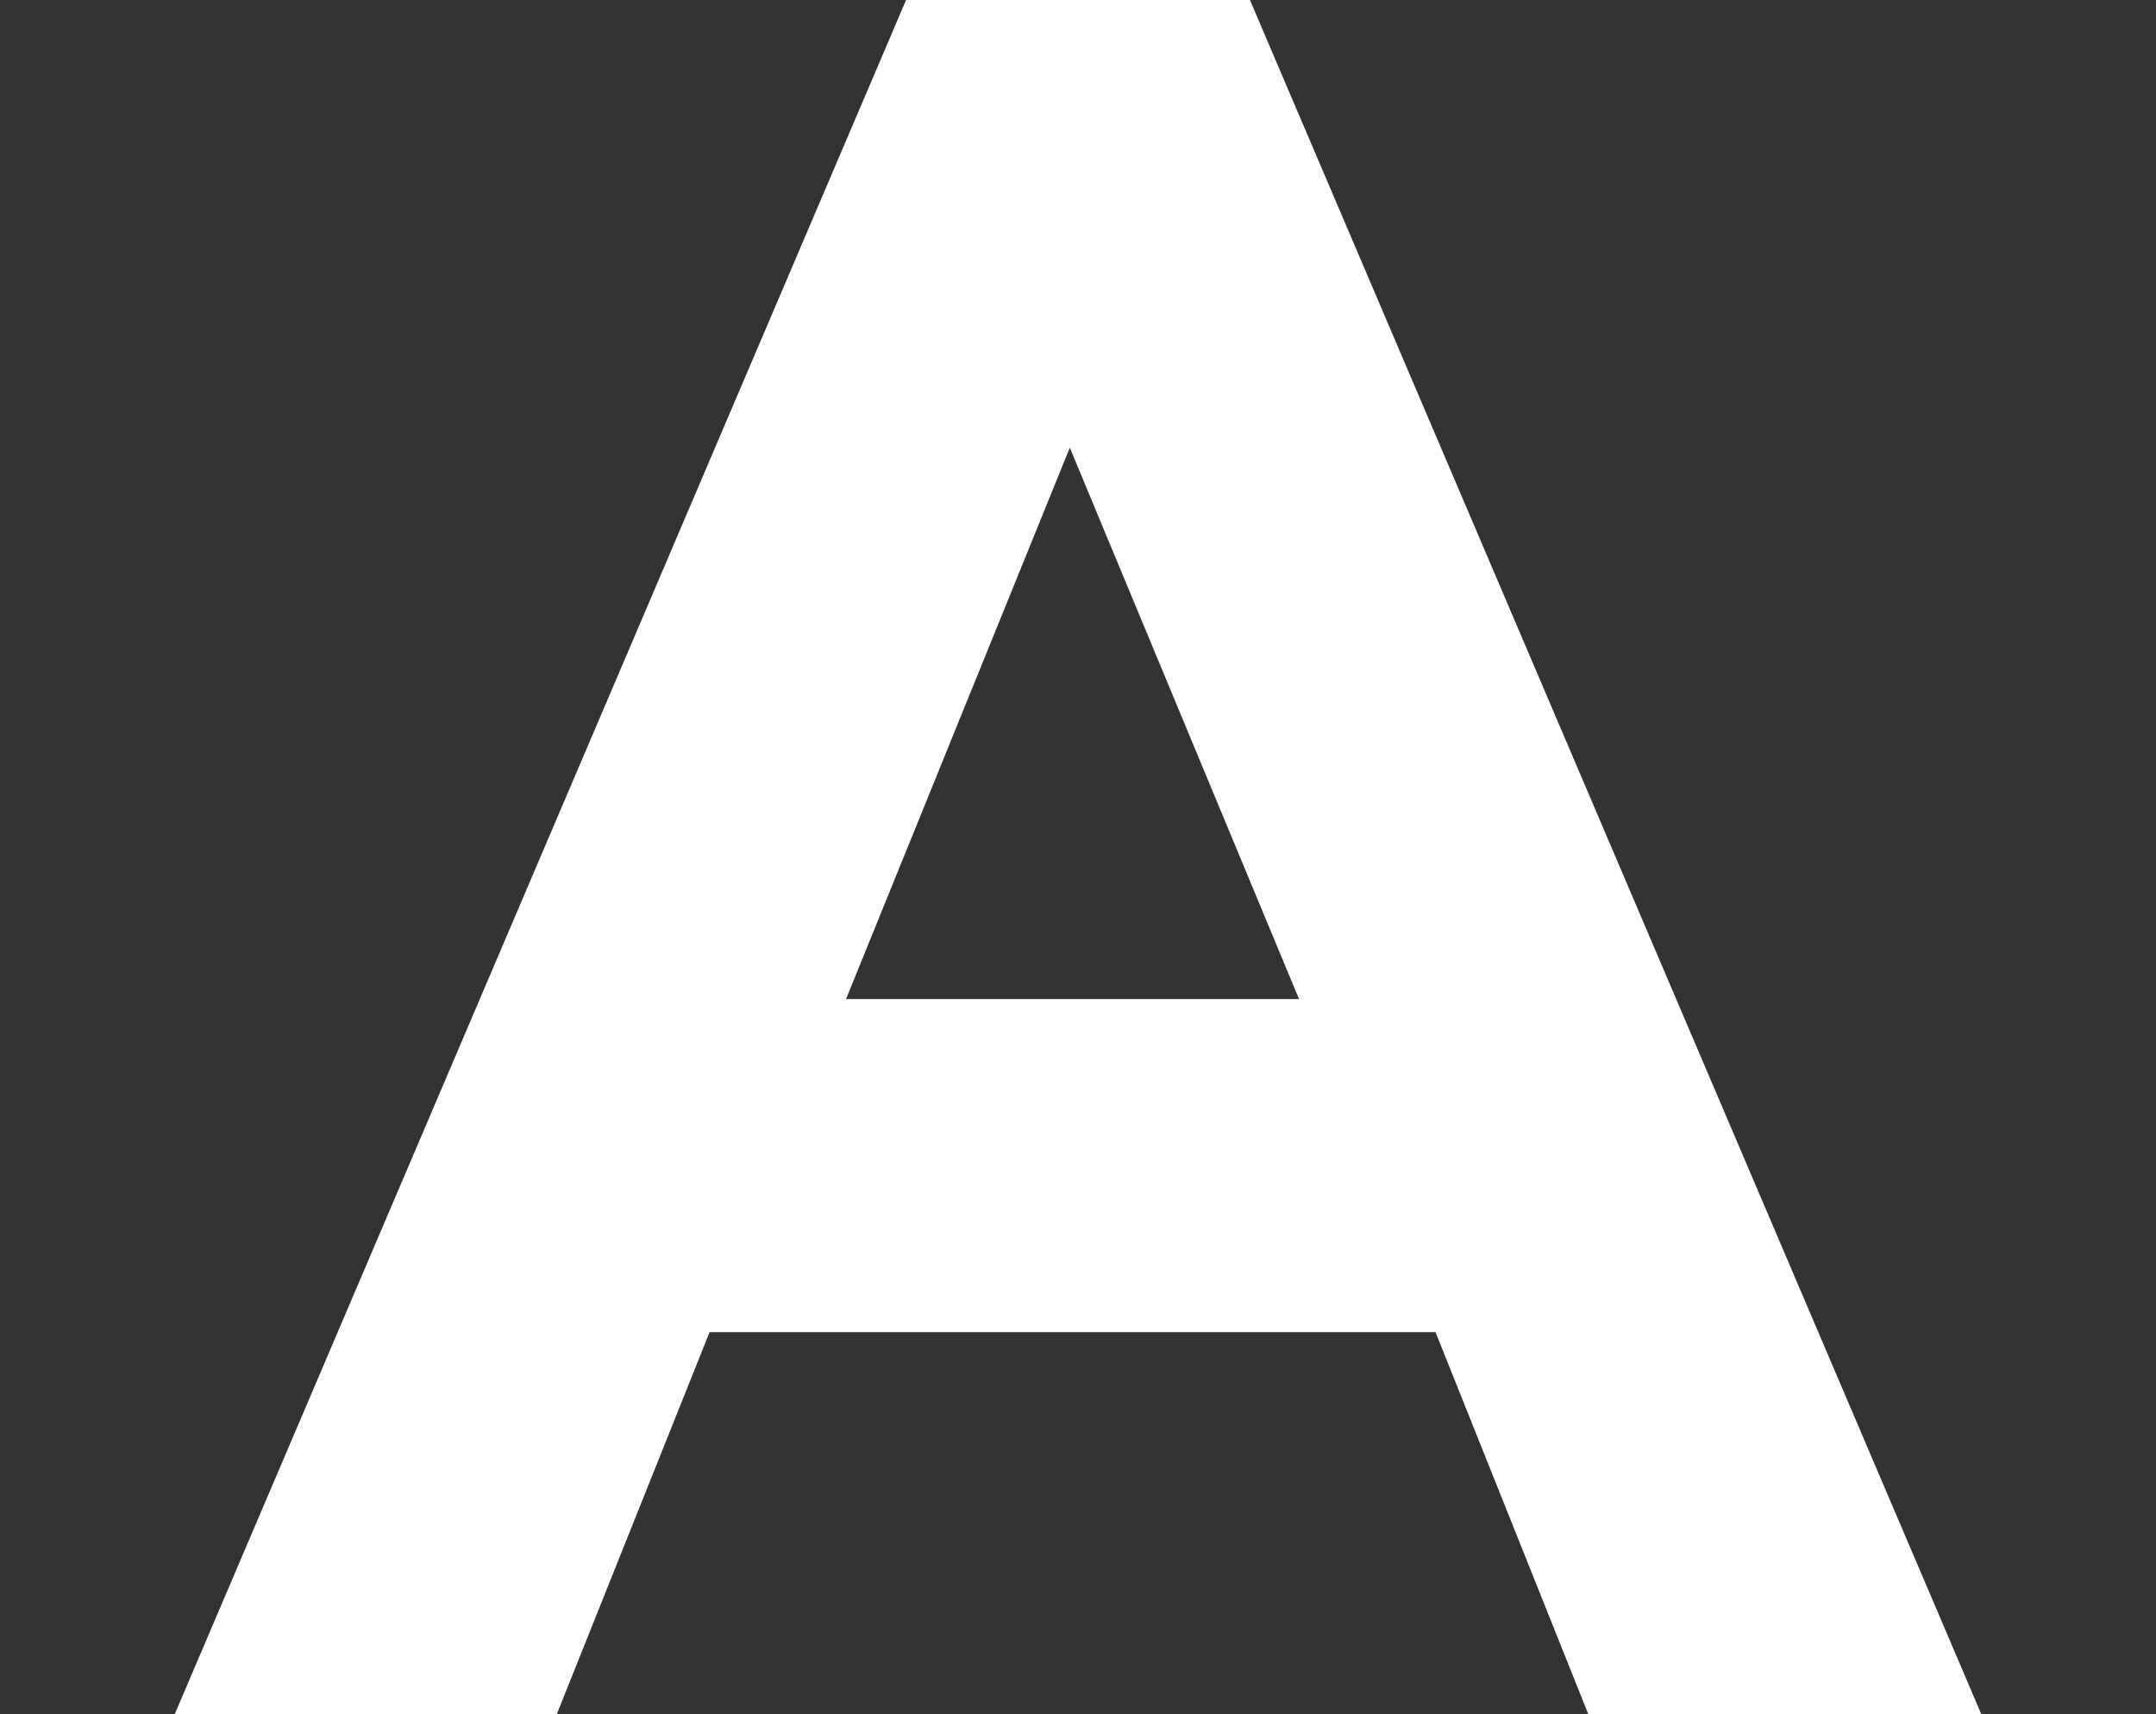
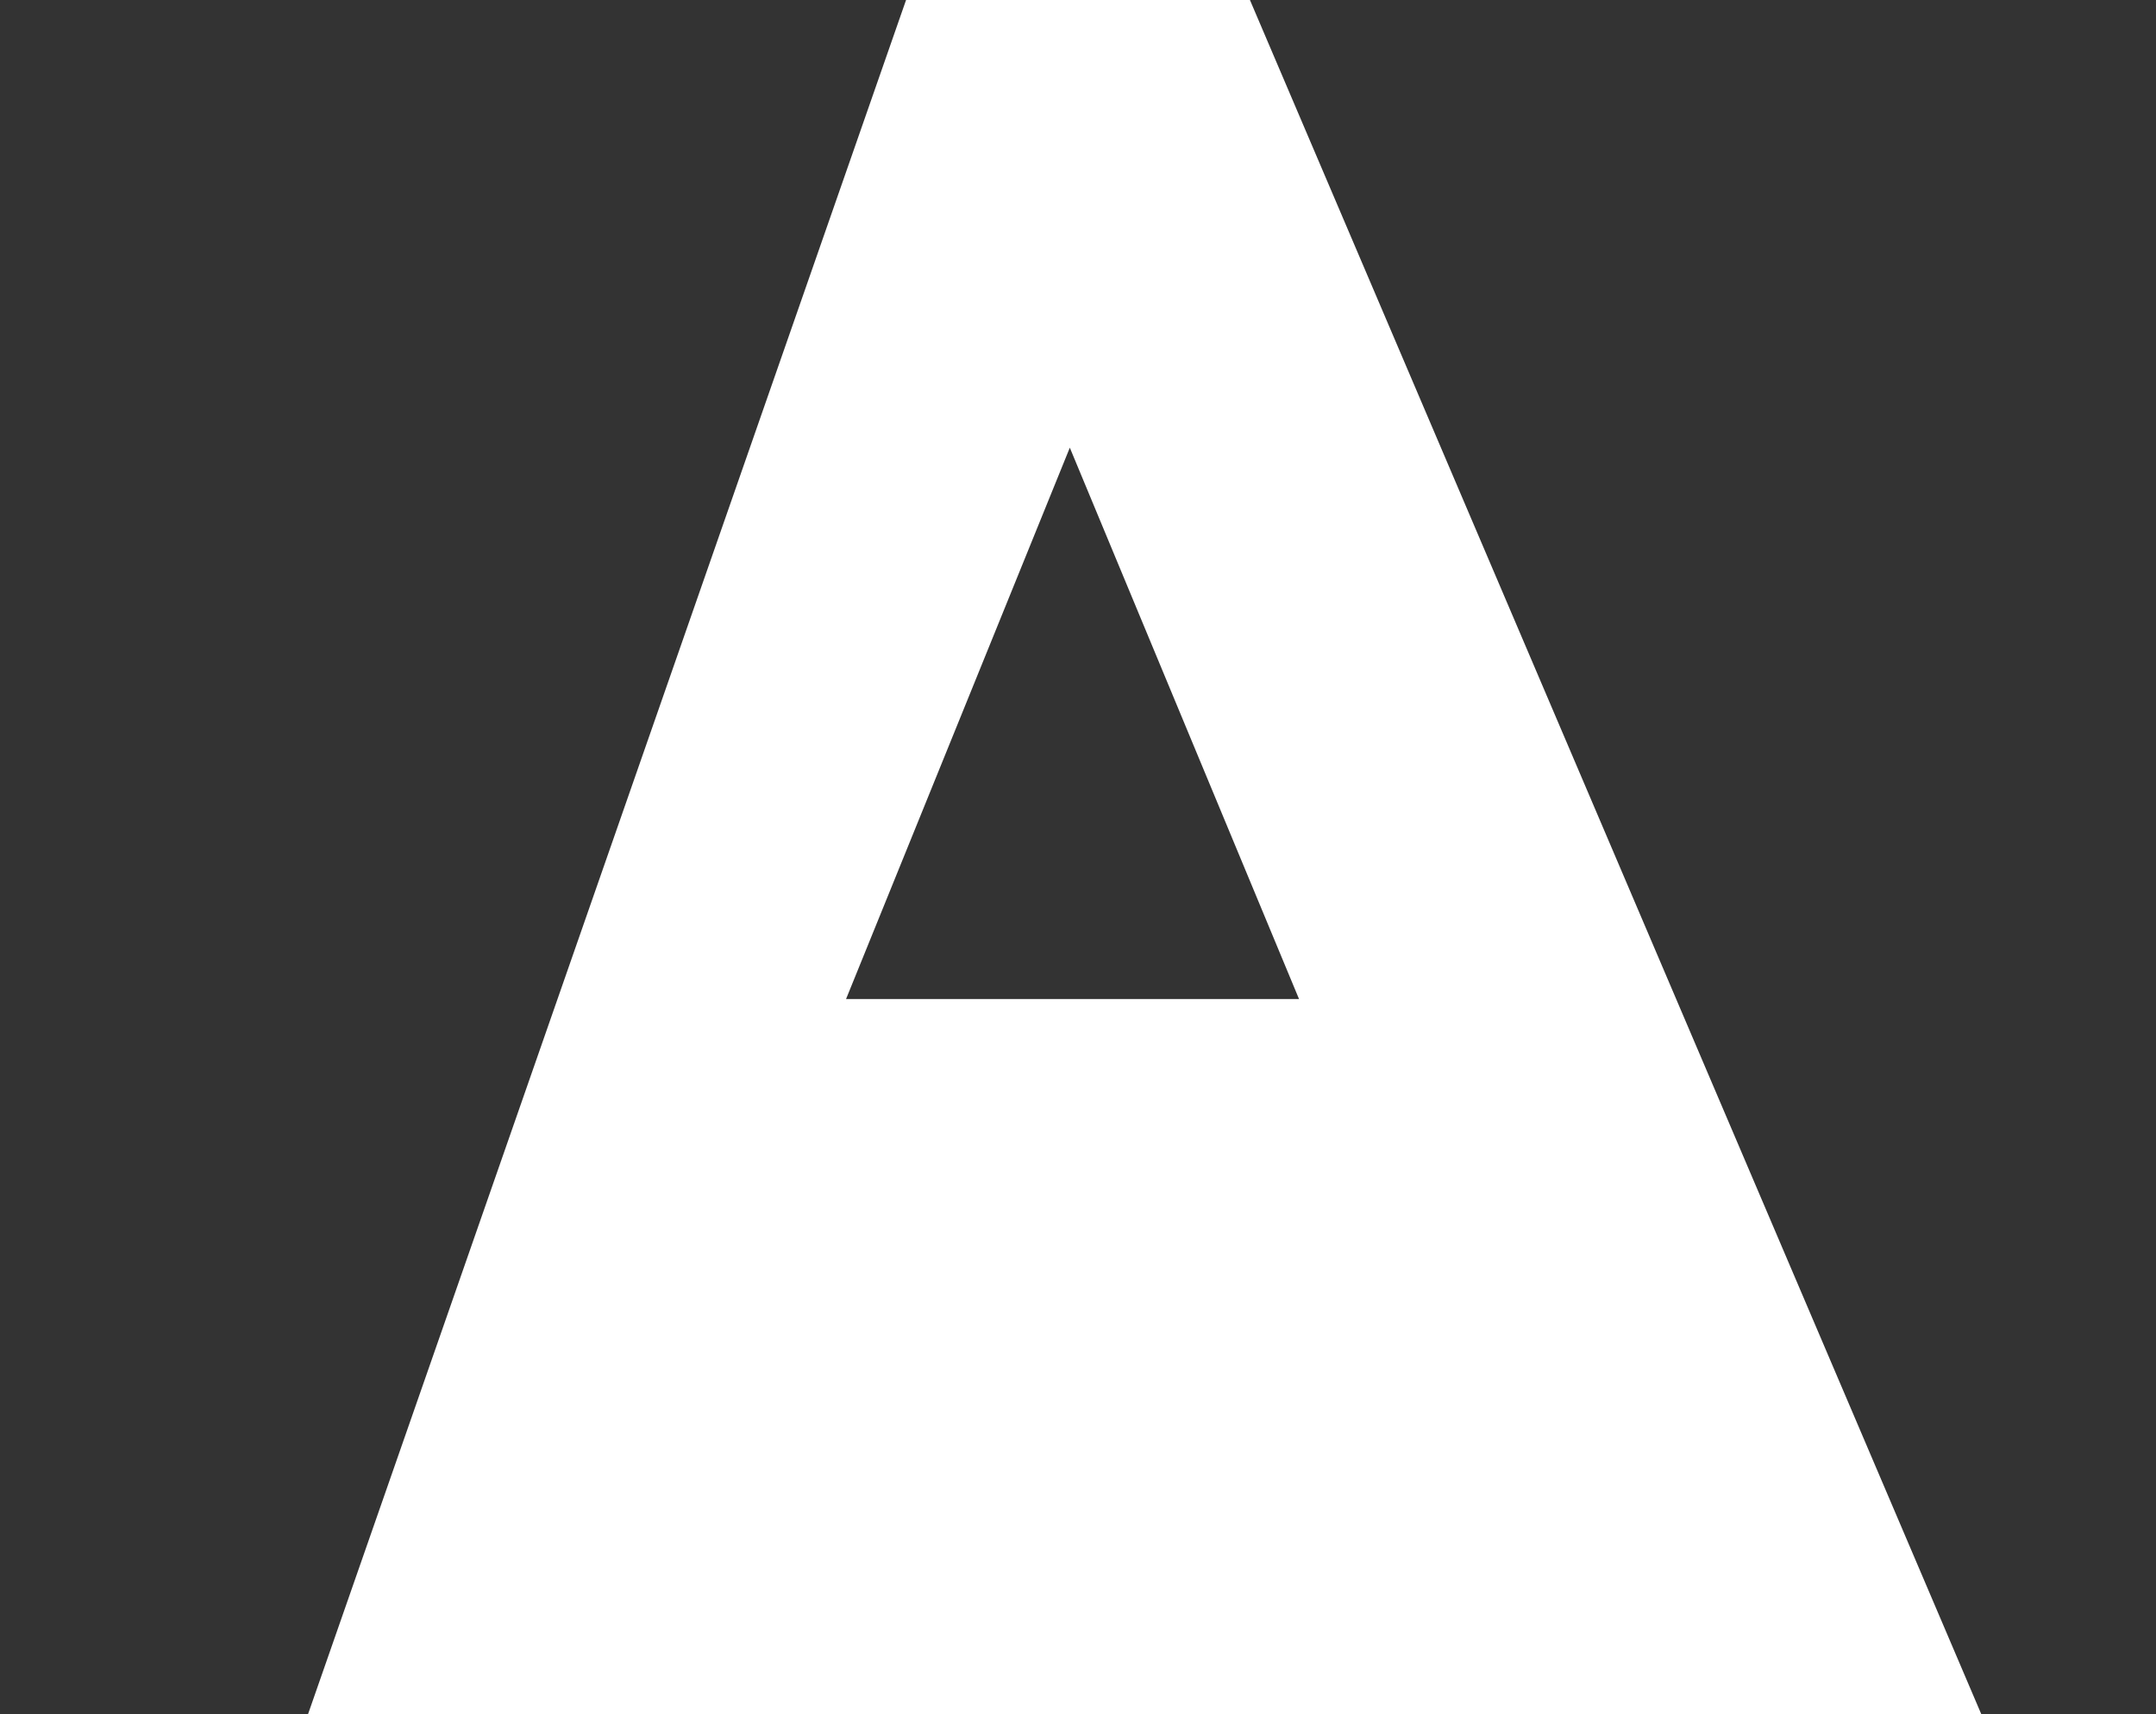
<svg xmlns="http://www.w3.org/2000/svg" version="1.1" id="Layer_1" x="0px" y="0px" viewBox="0 0 39.5 31.4" style="enable-background:new 0 0 39.5 31.4;" xml:space="preserve">
  <rect x="0" y="0" width="39.5" height="31.4" fill="#333333" stroke="none" />
  <style type="text/css">
	.st0{fill:#FFFFFF;}
</style>
  <g>
-     <path class="st0" d="M16.6,0h6.3l13.4,31.4h-7.2l-2.8-7H13l-2.8,7h-7L16.6,0z M23.8,18.3L19.6,8.2l-4.1,10.1H23.8z" />
+     <path class="st0" d="M16.6,0h6.3l13.4,31.4h-7.2H13l-2.8,7h-7L16.6,0z M23.8,18.3L19.6,8.2l-4.1,10.1H23.8z" />
  </g>
</svg>